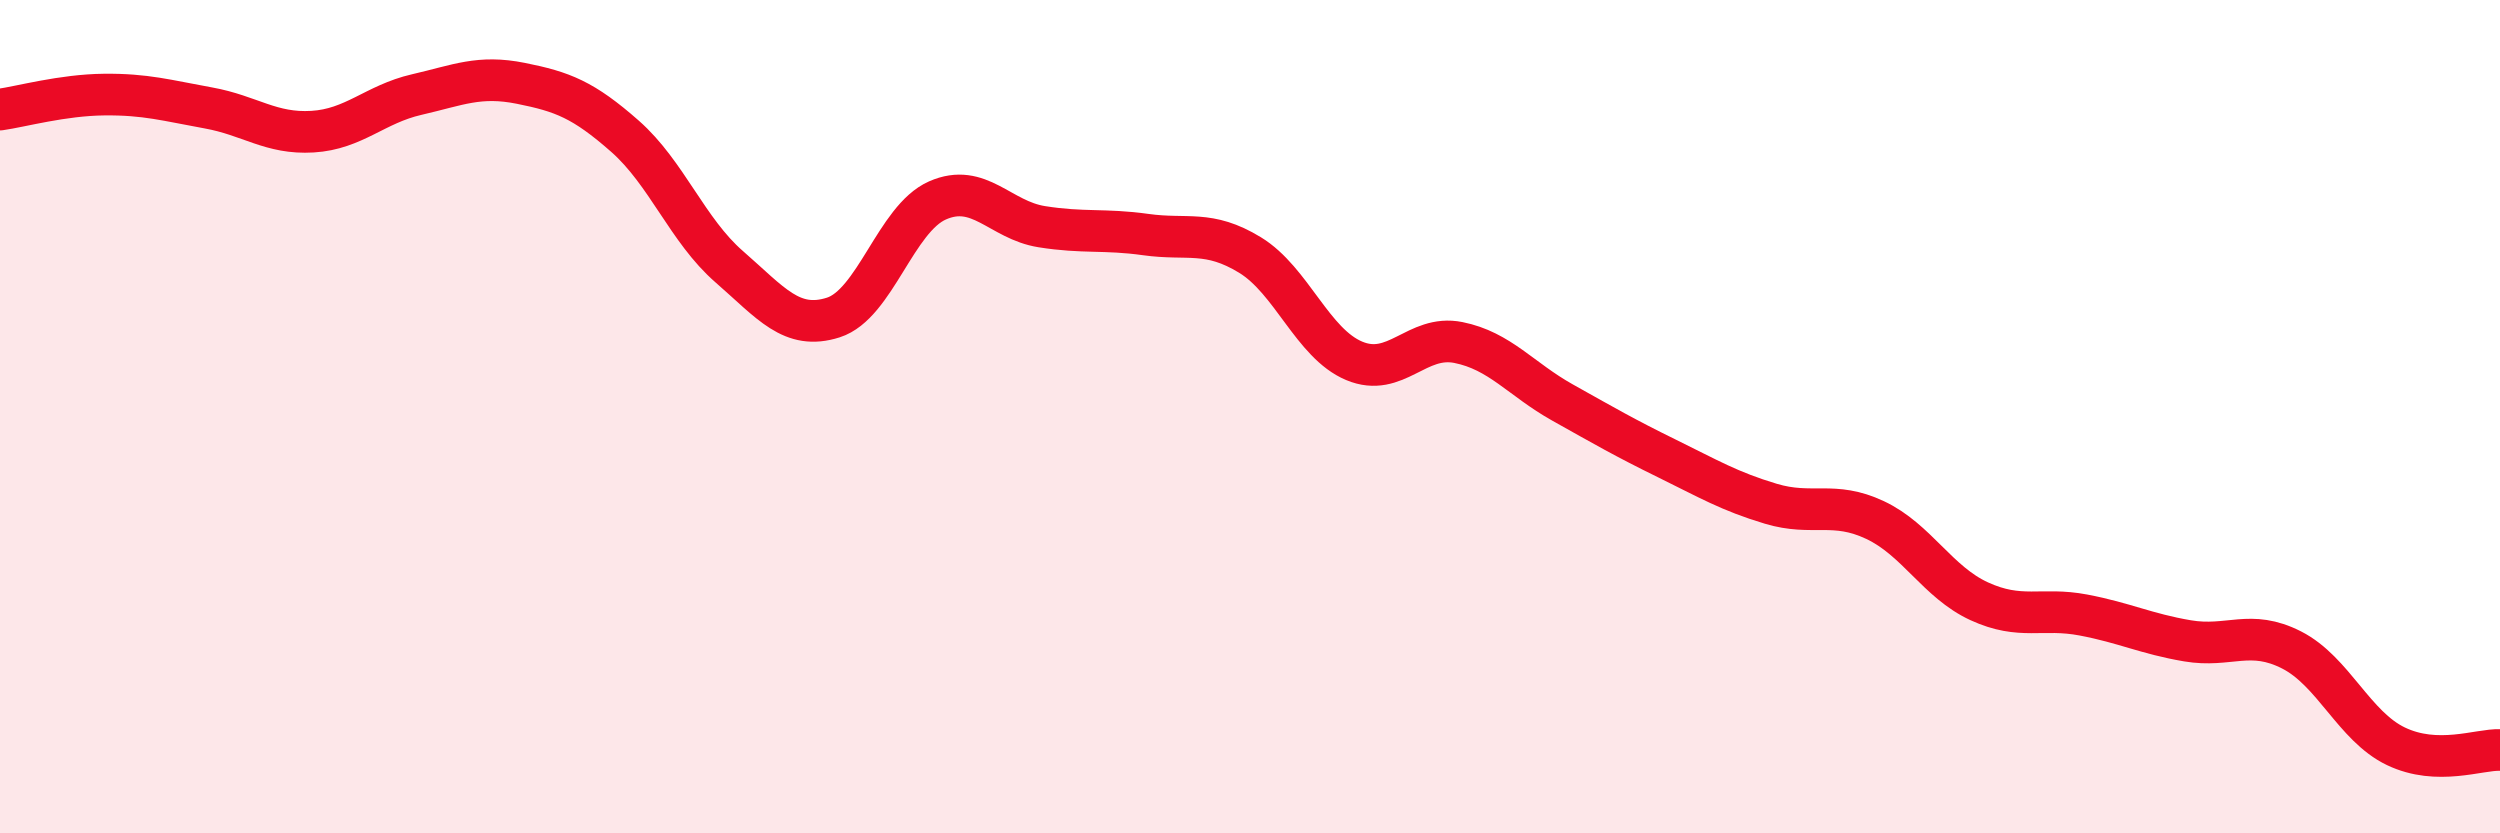
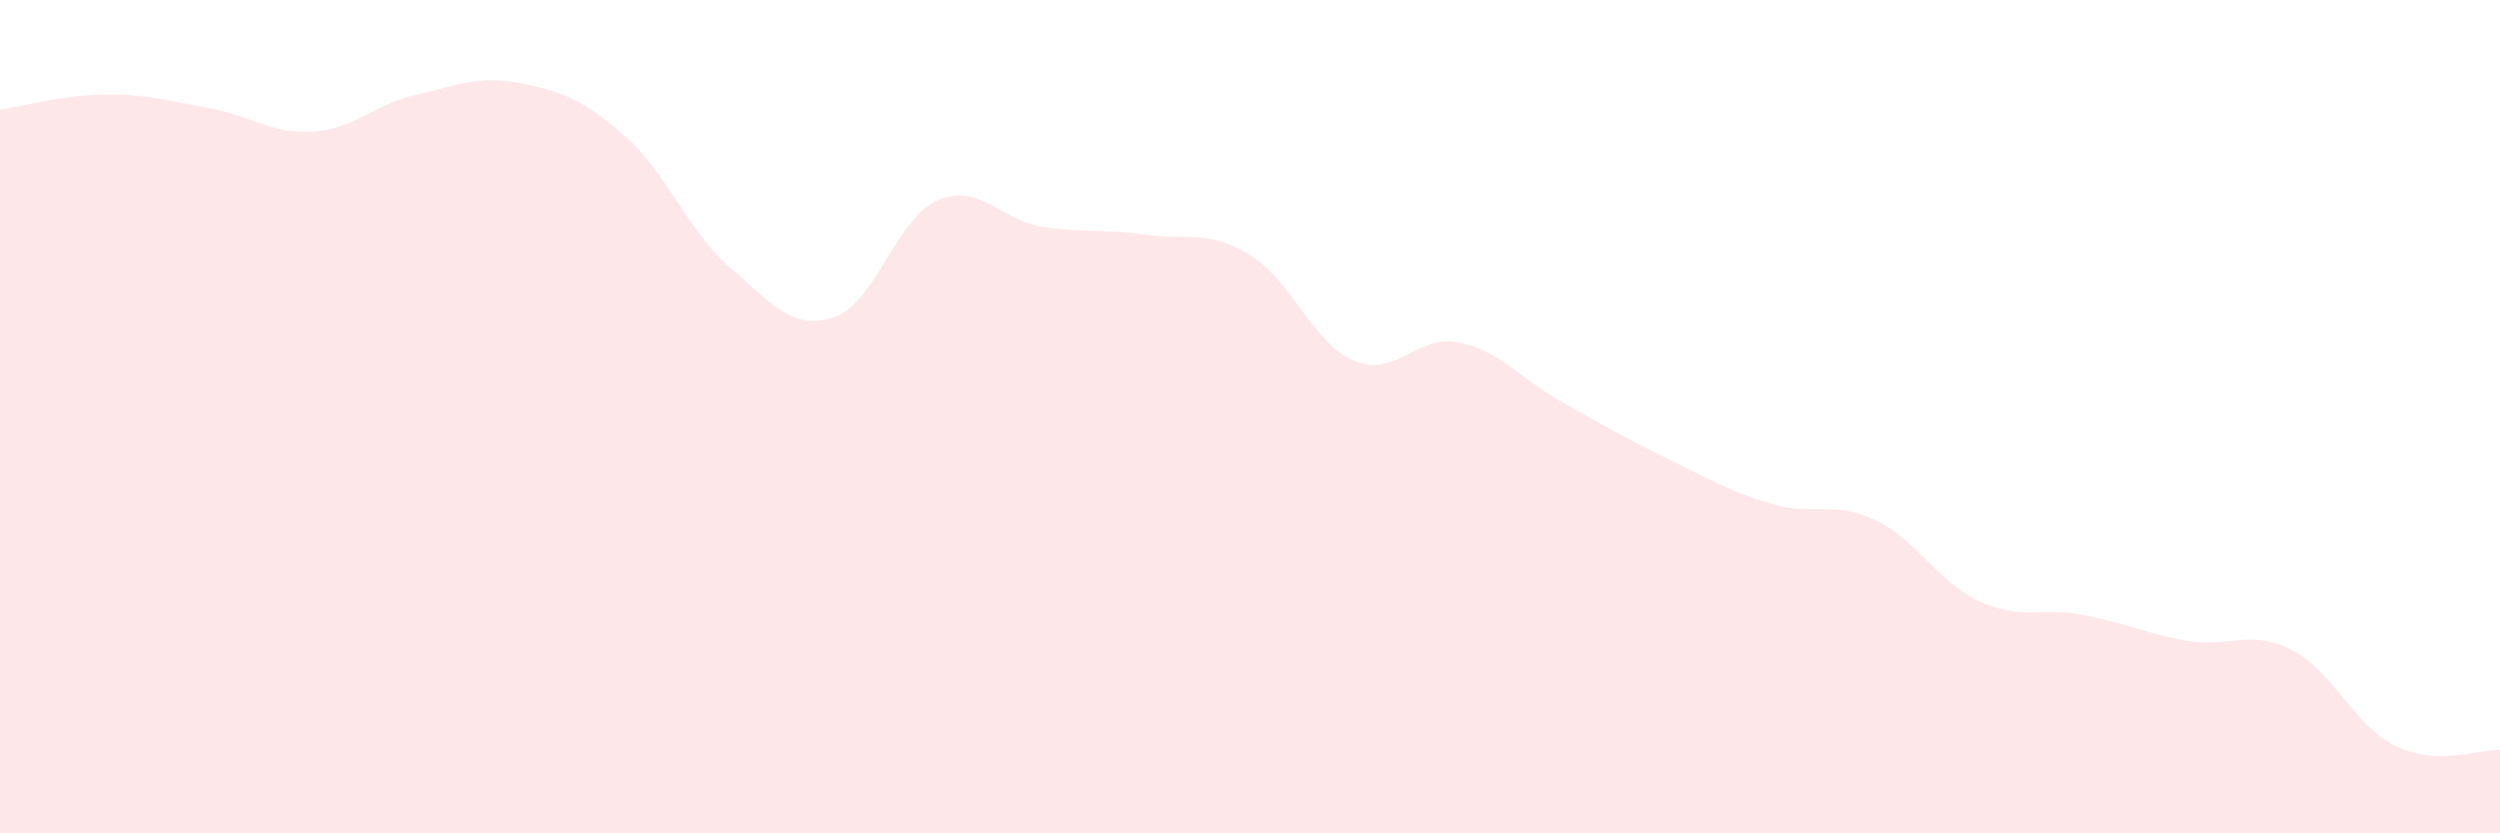
<svg xmlns="http://www.w3.org/2000/svg" width="60" height="20" viewBox="0 0 60 20">
  <path d="M 0,2.63 C 0.5,2.56 1.5,2.28 2.5,2.27 C 3.5,2.26 4,2.41 5,2.59 C 6,2.77 6.5,3.22 7.5,3.16 C 8.5,3.1 9,2.5 10,2.27 C 11,2.04 11.5,1.8 12.5,2 C 13.5,2.2 14,2.39 15,3.27 C 16,4.15 16.5,5.53 17.5,6.4 C 18.5,7.27 19,7.94 20,7.62 C 21,7.3 21.5,5.25 22.5,4.81 C 23.5,4.37 24,5.28 25,5.44 C 26,5.6 26.5,5.49 27.5,5.63 C 28.5,5.77 29,5.51 30,6.12 C 31,6.73 31.5,8.24 32.5,8.66 C 33.5,9.08 34,8.02 35,8.22 C 36,8.42 36.5,9.1 37.5,9.66 C 38.5,10.22 39,10.51 40,11 C 41,11.49 41.5,11.79 42.5,12.09 C 43.5,12.39 44,12.01 45,12.48 C 46,12.95 46.5,13.97 47.5,14.43 C 48.5,14.89 49,14.57 50,14.76 C 51,14.95 51.5,15.21 52.5,15.38 C 53.5,15.55 54,15.09 55,15.6 C 56,16.11 56.5,17.43 57.5,17.91 C 58.5,18.39 59.5,17.98 60,18L60 20L0 20Z" fill="#EB0A25" opacity="0.1" stroke-linecap="round" stroke-linejoin="round" />
-   <path d="M 0,2.63 C 0.5,2.56 1.5,2.28 2.5,2.27 C 3.5,2.26 4,2.41 5,2.59 C 6,2.77 6.5,3.22 7.5,3.16 C 8.5,3.1 9,2.5 10,2.27 C 11,2.04 11.5,1.8 12.5,2 C 13.5,2.2 14,2.39 15,3.27 C 16,4.15 16.5,5.53 17.5,6.4 C 18.5,7.27 19,7.94 20,7.62 C 21,7.3 21.5,5.25 22.5,4.81 C 23.5,4.37 24,5.28 25,5.44 C 26,5.6 26.5,5.49 27.5,5.63 C 28.5,5.77 29,5.51 30,6.12 C 31,6.73 31.5,8.24 32.5,8.66 C 33.5,9.08 34,8.02 35,8.22 C 36,8.42 36.5,9.1 37.5,9.66 C 38.5,10.22 39,10.51 40,11 C 41,11.49 41.5,11.79 42.5,12.09 C 43.5,12.39 44,12.01 45,12.48 C 46,12.95 46.5,13.97 47.5,14.43 C 48.5,14.89 49,14.57 50,14.76 C 51,14.95 51.5,15.21 52.5,15.38 C 53.5,15.55 54,15.09 55,15.6 C 56,16.11 56.5,17.43 57.5,17.91 C 58.5,18.39 59.5,17.98 60,18" stroke="#EB0A25" stroke-width="1" fill="none" stroke-linecap="round" stroke-linejoin="round" />
</svg>